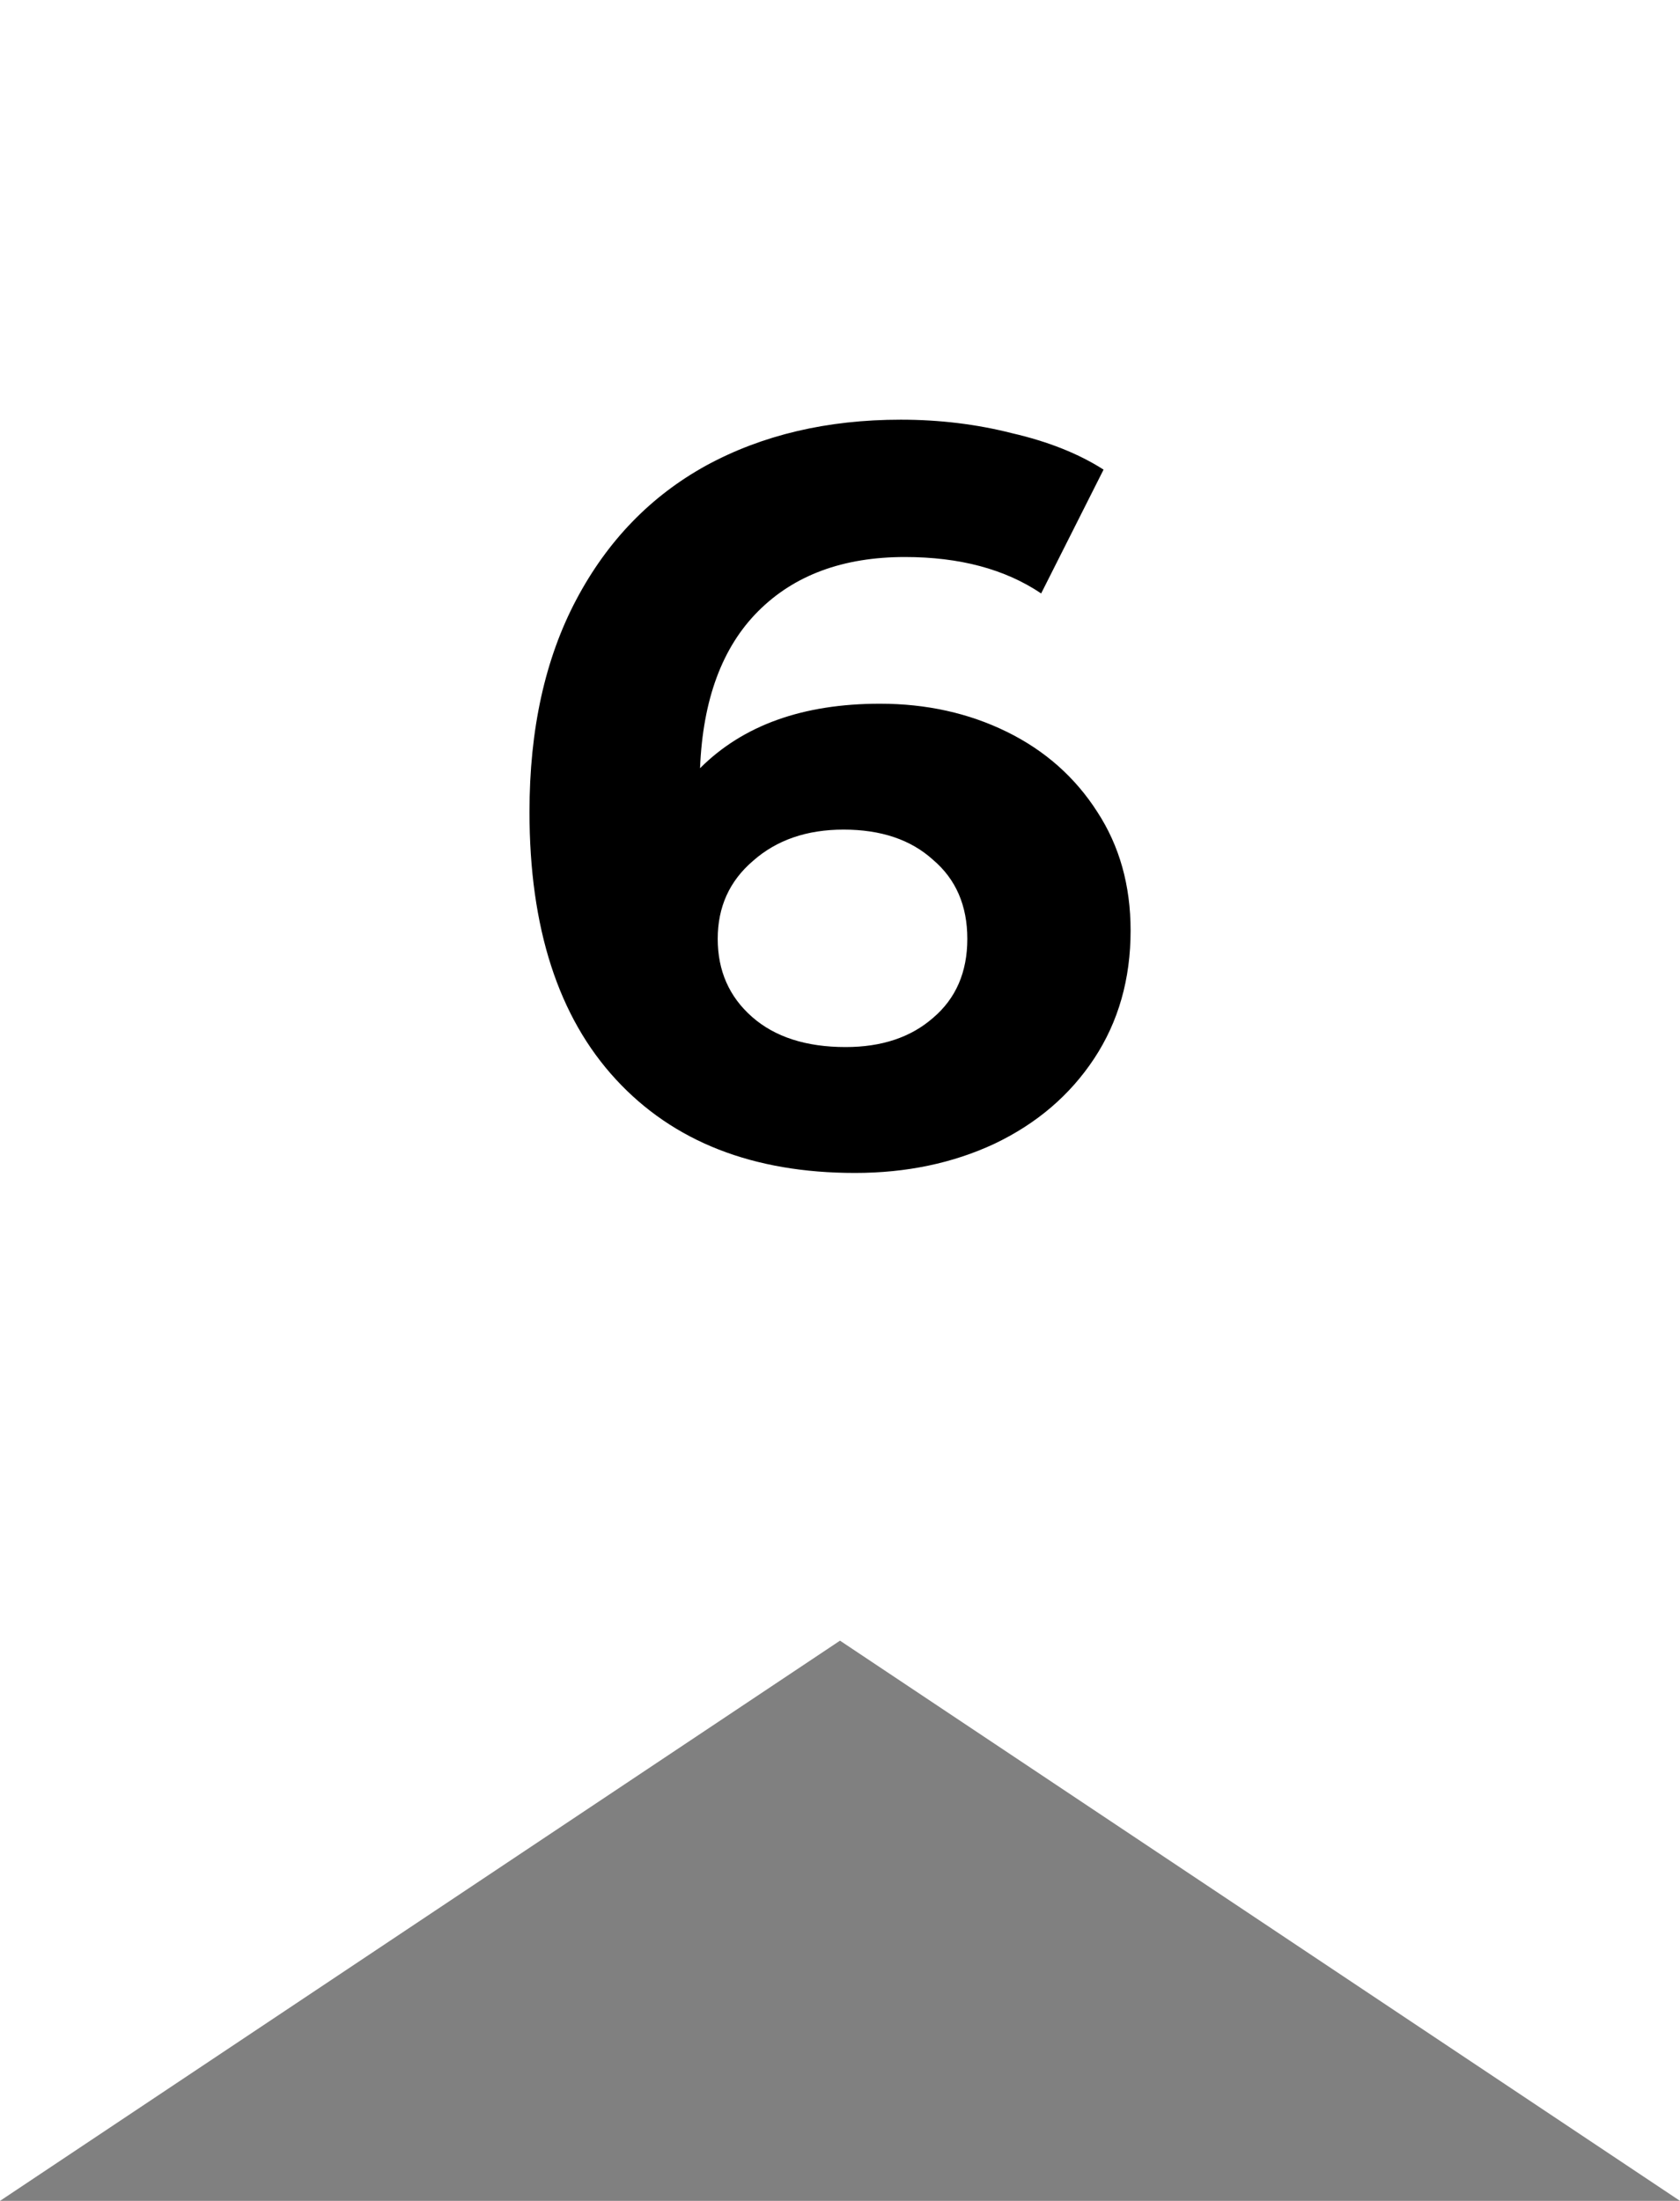
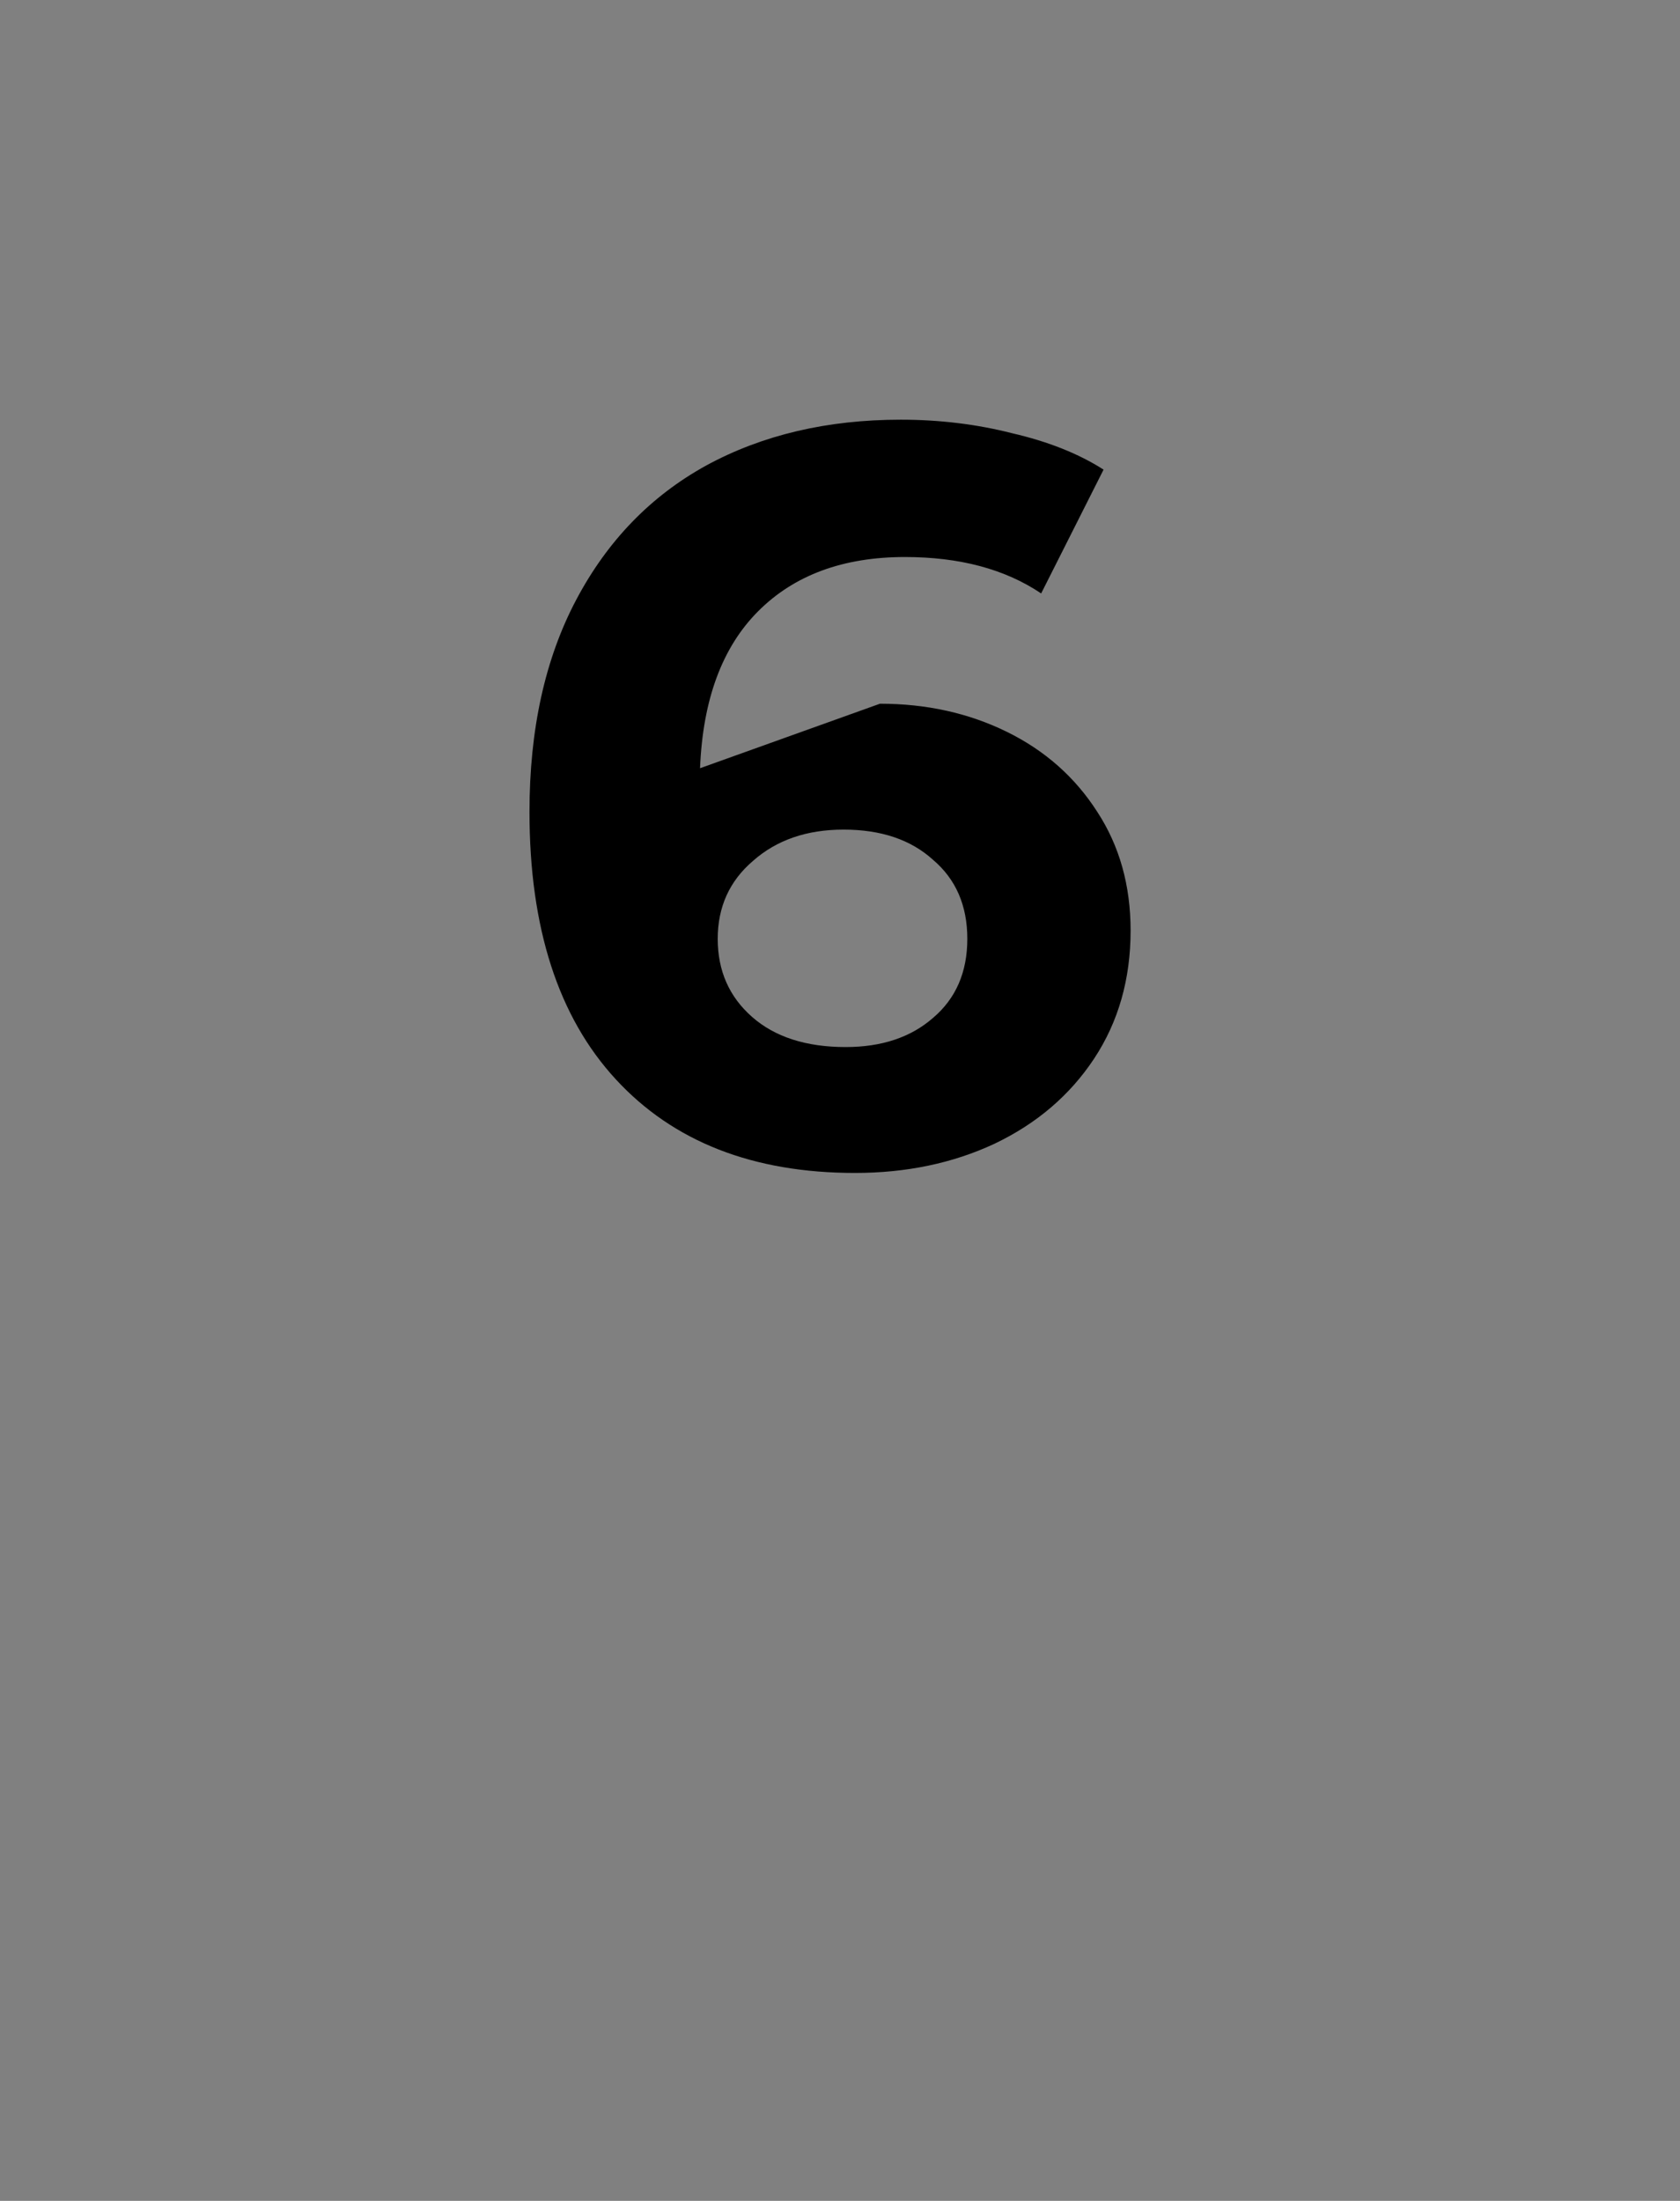
<svg xmlns="http://www.w3.org/2000/svg" width="42" height="55" viewBox="0 0 42 55" fill="none">
  <rect x="0" y="0" width="42" height="55" fill="#808080" stroke="none" />
-   <path d="M42 0L42 55L21 41L9.77444e-07 55L3.38157e-06 -1.83588e-06L21 -9.17939e-07L42 0Z" fill="white" />
-   <path d="M21.999 17.586C23.16 17.586 24.217 17.82 25.171 18.288C26.124 18.756 26.878 19.423 27.433 20.29C27.987 21.139 28.265 22.127 28.265 23.254C28.265 24.467 27.961 25.533 27.355 26.452C26.748 27.371 25.916 28.081 24.859 28.584C23.819 29.069 22.657 29.312 21.375 29.312C18.827 29.312 16.833 28.532 15.395 26.972C13.956 25.412 13.237 23.185 13.237 20.29C13.237 18.227 13.627 16.459 14.407 14.986C15.187 13.513 16.27 12.395 17.657 11.632C19.061 10.869 20.681 10.488 22.519 10.488C23.489 10.488 24.417 10.601 25.301 10.826C26.202 11.034 26.965 11.337 27.589 11.736L26.029 14.83C25.127 14.223 23.992 13.92 22.623 13.92C21.08 13.92 19.858 14.371 18.957 15.272C18.055 16.173 17.57 17.482 17.501 19.198C18.575 18.123 20.075 17.586 21.999 17.586ZM21.141 26.166C22.042 26.166 22.77 25.923 23.325 25.438C23.897 24.953 24.183 24.294 24.183 23.462C24.183 22.63 23.897 21.971 23.325 21.486C22.77 20.983 22.025 20.732 21.089 20.732C20.17 20.732 19.416 20.992 18.827 21.512C18.237 22.015 17.943 22.665 17.943 23.462C17.943 24.259 18.229 24.909 18.801 25.412C19.373 25.915 20.153 26.166 21.141 26.166Z" fill="black" />
+   <path d="M21.999 17.586C23.16 17.586 24.217 17.82 25.171 18.288C26.124 18.756 26.878 19.423 27.433 20.29C27.987 21.139 28.265 22.127 28.265 23.254C28.265 24.467 27.961 25.533 27.355 26.452C26.748 27.371 25.916 28.081 24.859 28.584C23.819 29.069 22.657 29.312 21.375 29.312C18.827 29.312 16.833 28.532 15.395 26.972C13.956 25.412 13.237 23.185 13.237 20.29C13.237 18.227 13.627 16.459 14.407 14.986C15.187 13.513 16.27 12.395 17.657 11.632C19.061 10.869 20.681 10.488 22.519 10.488C23.489 10.488 24.417 10.601 25.301 10.826C26.202 11.034 26.965 11.337 27.589 11.736L26.029 14.83C25.127 14.223 23.992 13.92 22.623 13.92C21.08 13.92 19.858 14.371 18.957 15.272C18.055 16.173 17.57 17.482 17.501 19.198ZM21.141 26.166C22.042 26.166 22.77 25.923 23.325 25.438C23.897 24.953 24.183 24.294 24.183 23.462C24.183 22.63 23.897 21.971 23.325 21.486C22.77 20.983 22.025 20.732 21.089 20.732C20.17 20.732 19.416 20.992 18.827 21.512C18.237 22.015 17.943 22.665 17.943 23.462C17.943 24.259 18.229 24.909 18.801 25.412C19.373 25.915 20.153 26.166 21.141 26.166Z" fill="black" />
</svg>